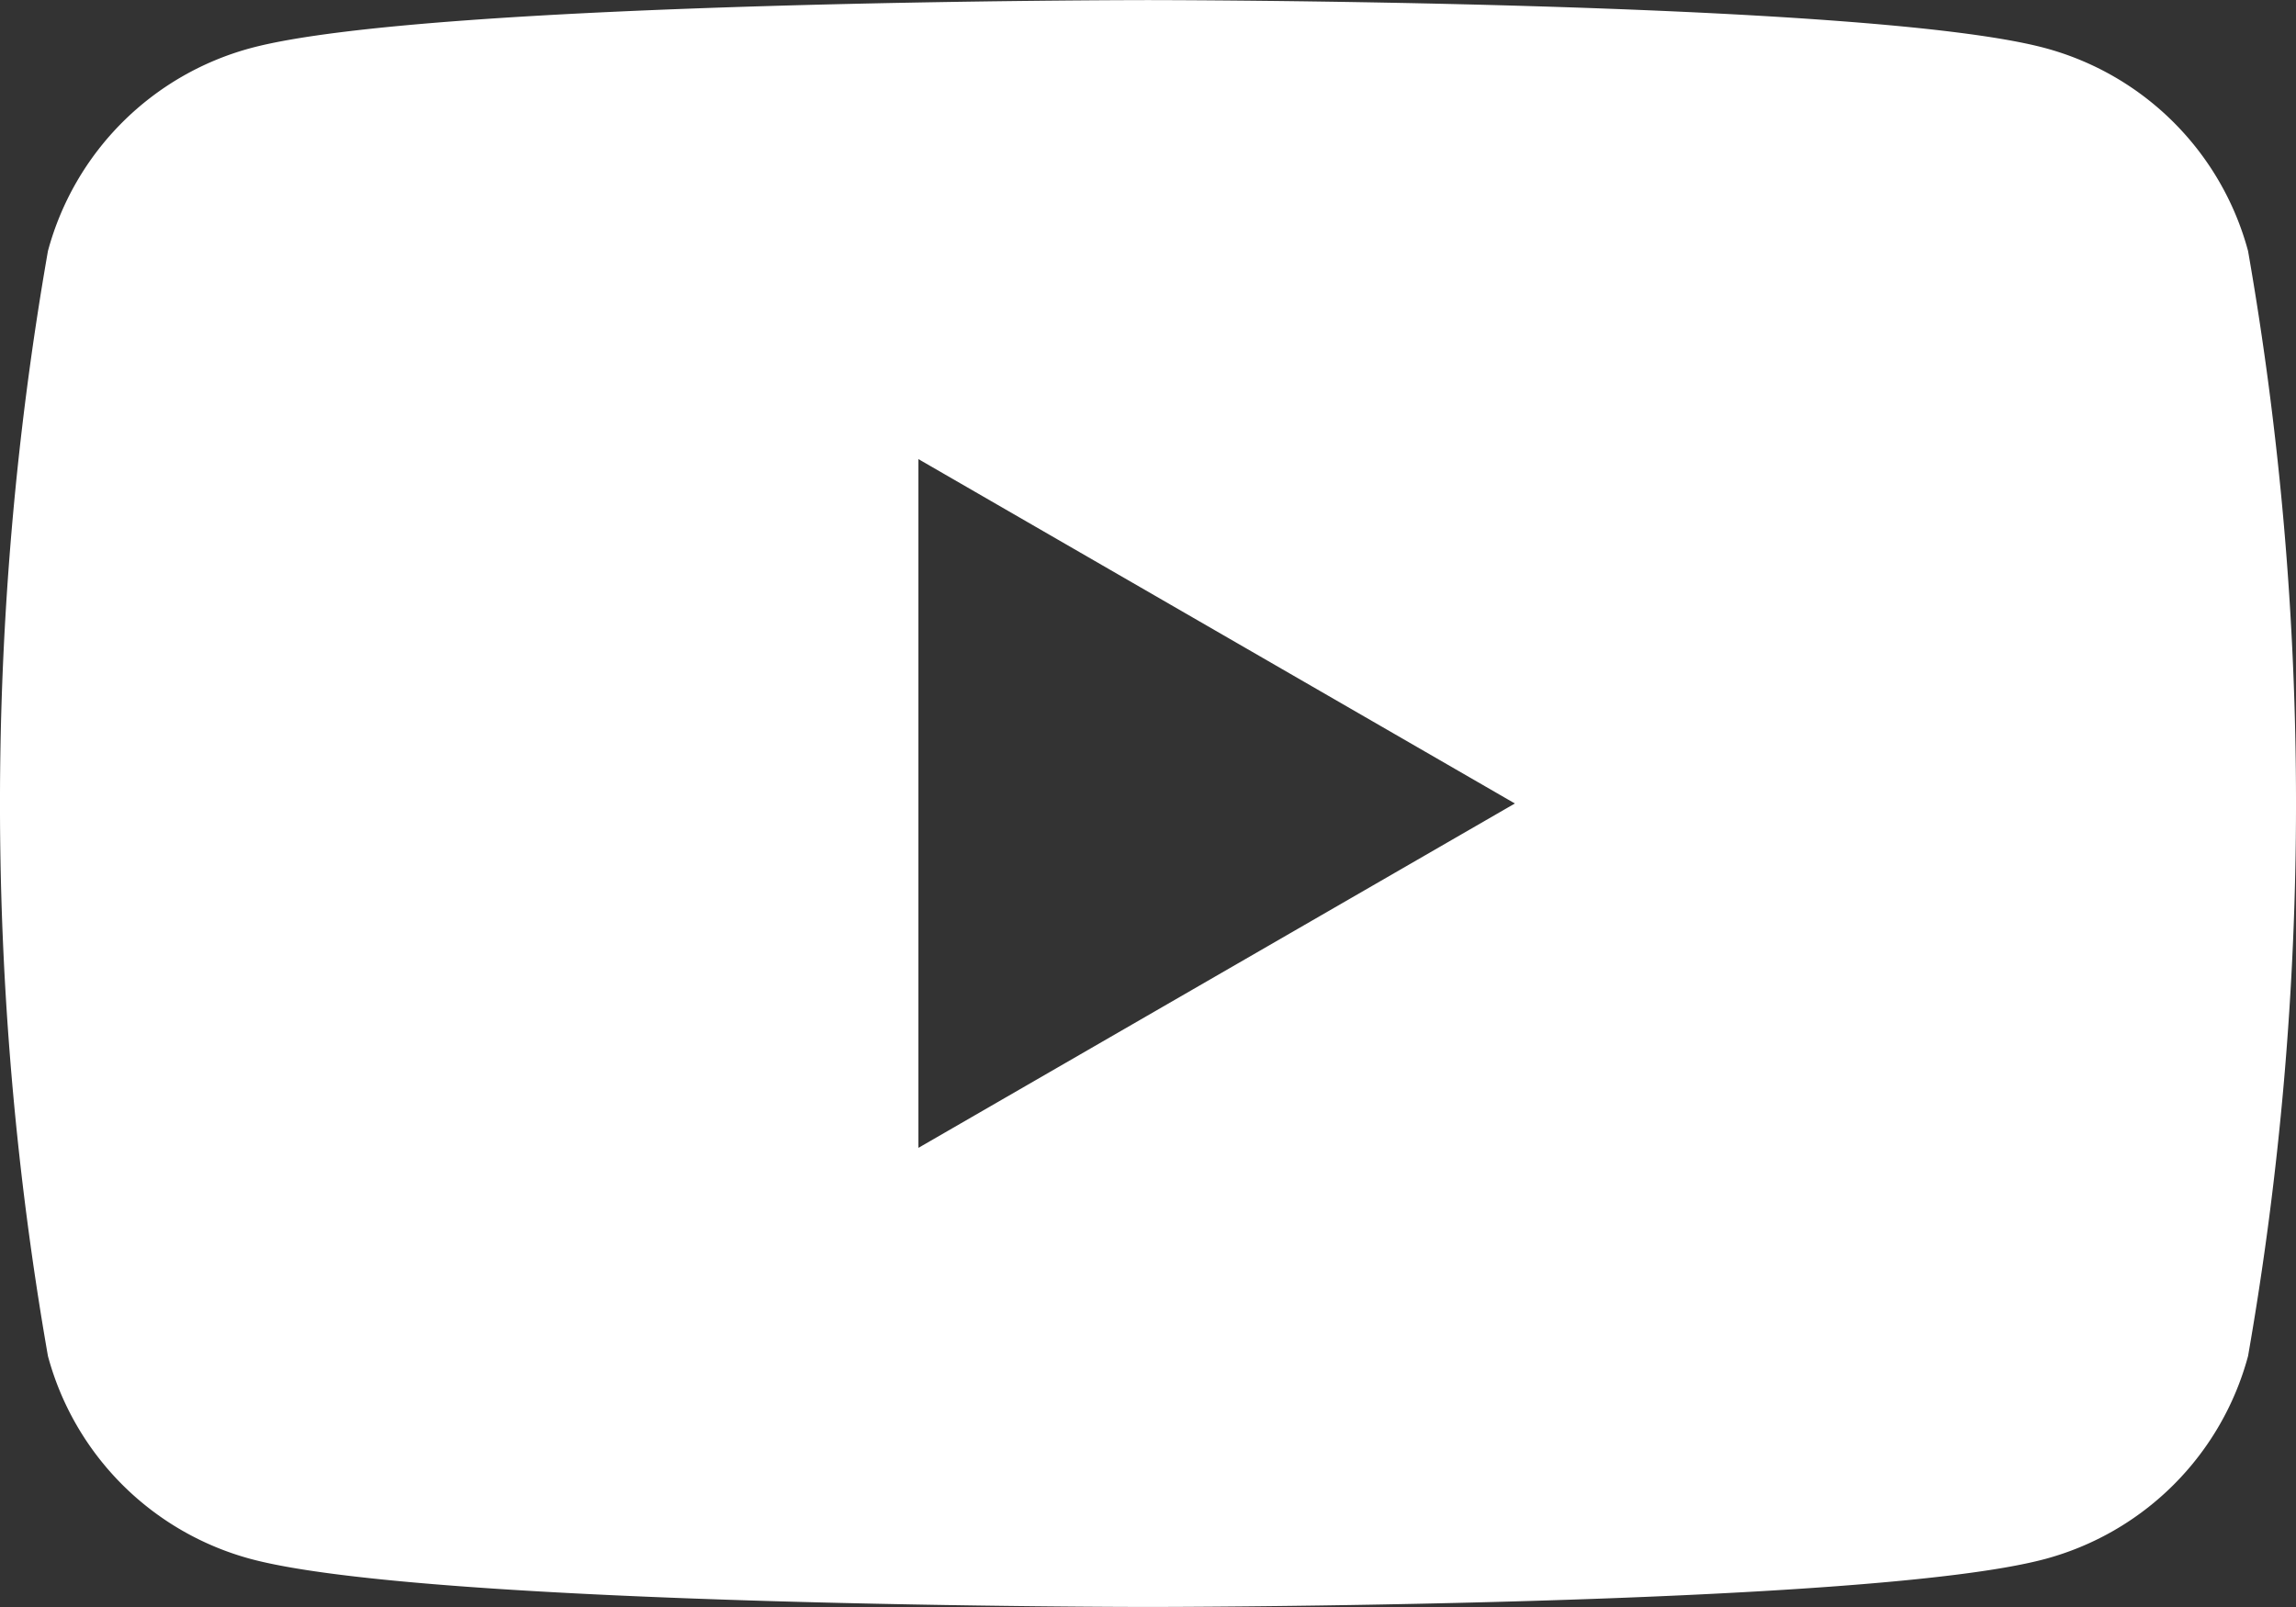
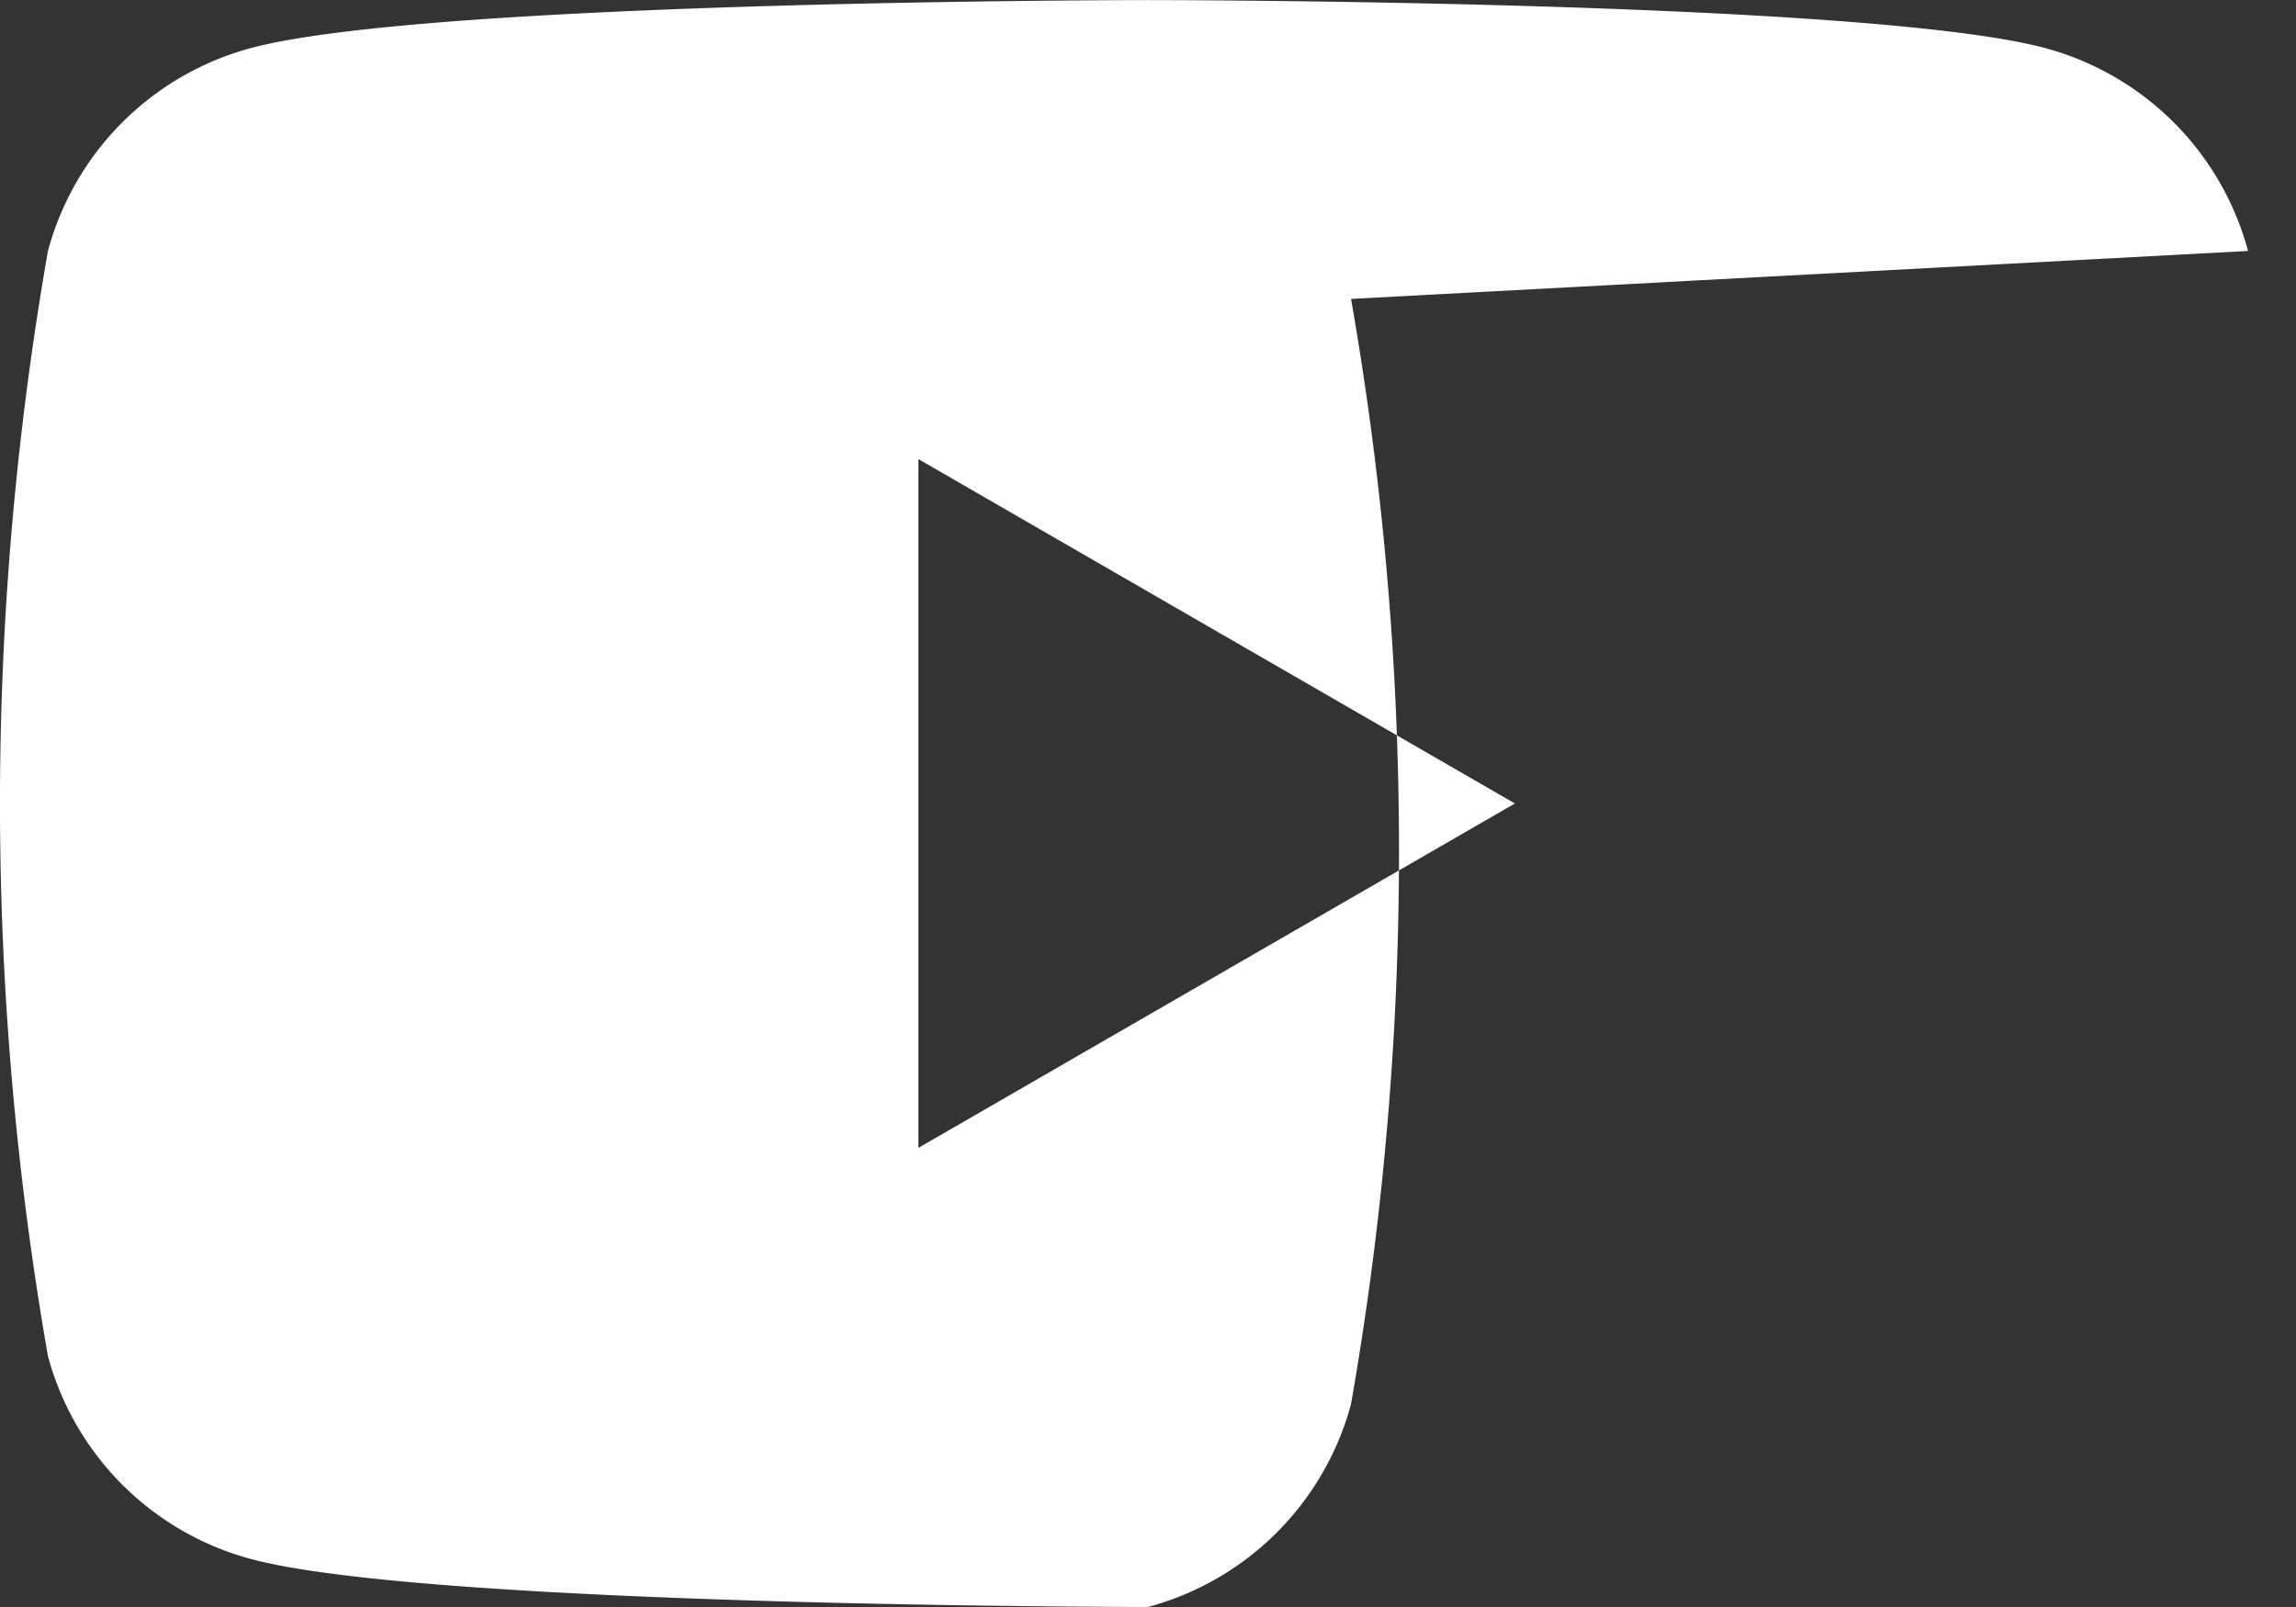
<svg xmlns="http://www.w3.org/2000/svg" width="25.952" height="18.167" viewBox="0 0 25.952 18.167">
  <rect x="0" y="0" width="25.952" height="18.167" fill="#333333" stroke="none" />
-   <path id="パス_1681" data-name="パス 1681" d="M109.96,87.876a3.25,3.25,0,0,0-2.295-2.294c-2.024-.542-10.139-.542-10.139-.542s-8.116,0-10.139.542a3.25,3.25,0,0,0-2.295,2.294,36.255,36.255,0,0,0,0,12.493,3.25,3.25,0,0,0,2.295,2.294c2.024.542,10.139.542,10.139.542s8.116,0,10.139-.542a3.25,3.25,0,0,0,2.295-2.294,36.256,36.256,0,0,0,0-12.493ZM94.931,98.015V90.229l6.742,3.893Z" transform="translate(-84.55 -85.039)" fill="#fff" />
+   <path id="パス_1681" data-name="パス 1681" d="M109.96,87.876a3.25,3.25,0,0,0-2.295-2.294c-2.024-.542-10.139-.542-10.139-.542s-8.116,0-10.139.542a3.25,3.25,0,0,0-2.295,2.294,36.255,36.255,0,0,0,0,12.493,3.25,3.25,0,0,0,2.295,2.294c2.024.542,10.139.542,10.139.542a3.25,3.25,0,0,0,2.295-2.294,36.256,36.256,0,0,0,0-12.493ZM94.931,98.015V90.229l6.742,3.893Z" transform="translate(-84.55 -85.039)" fill="#fff" />
</svg>